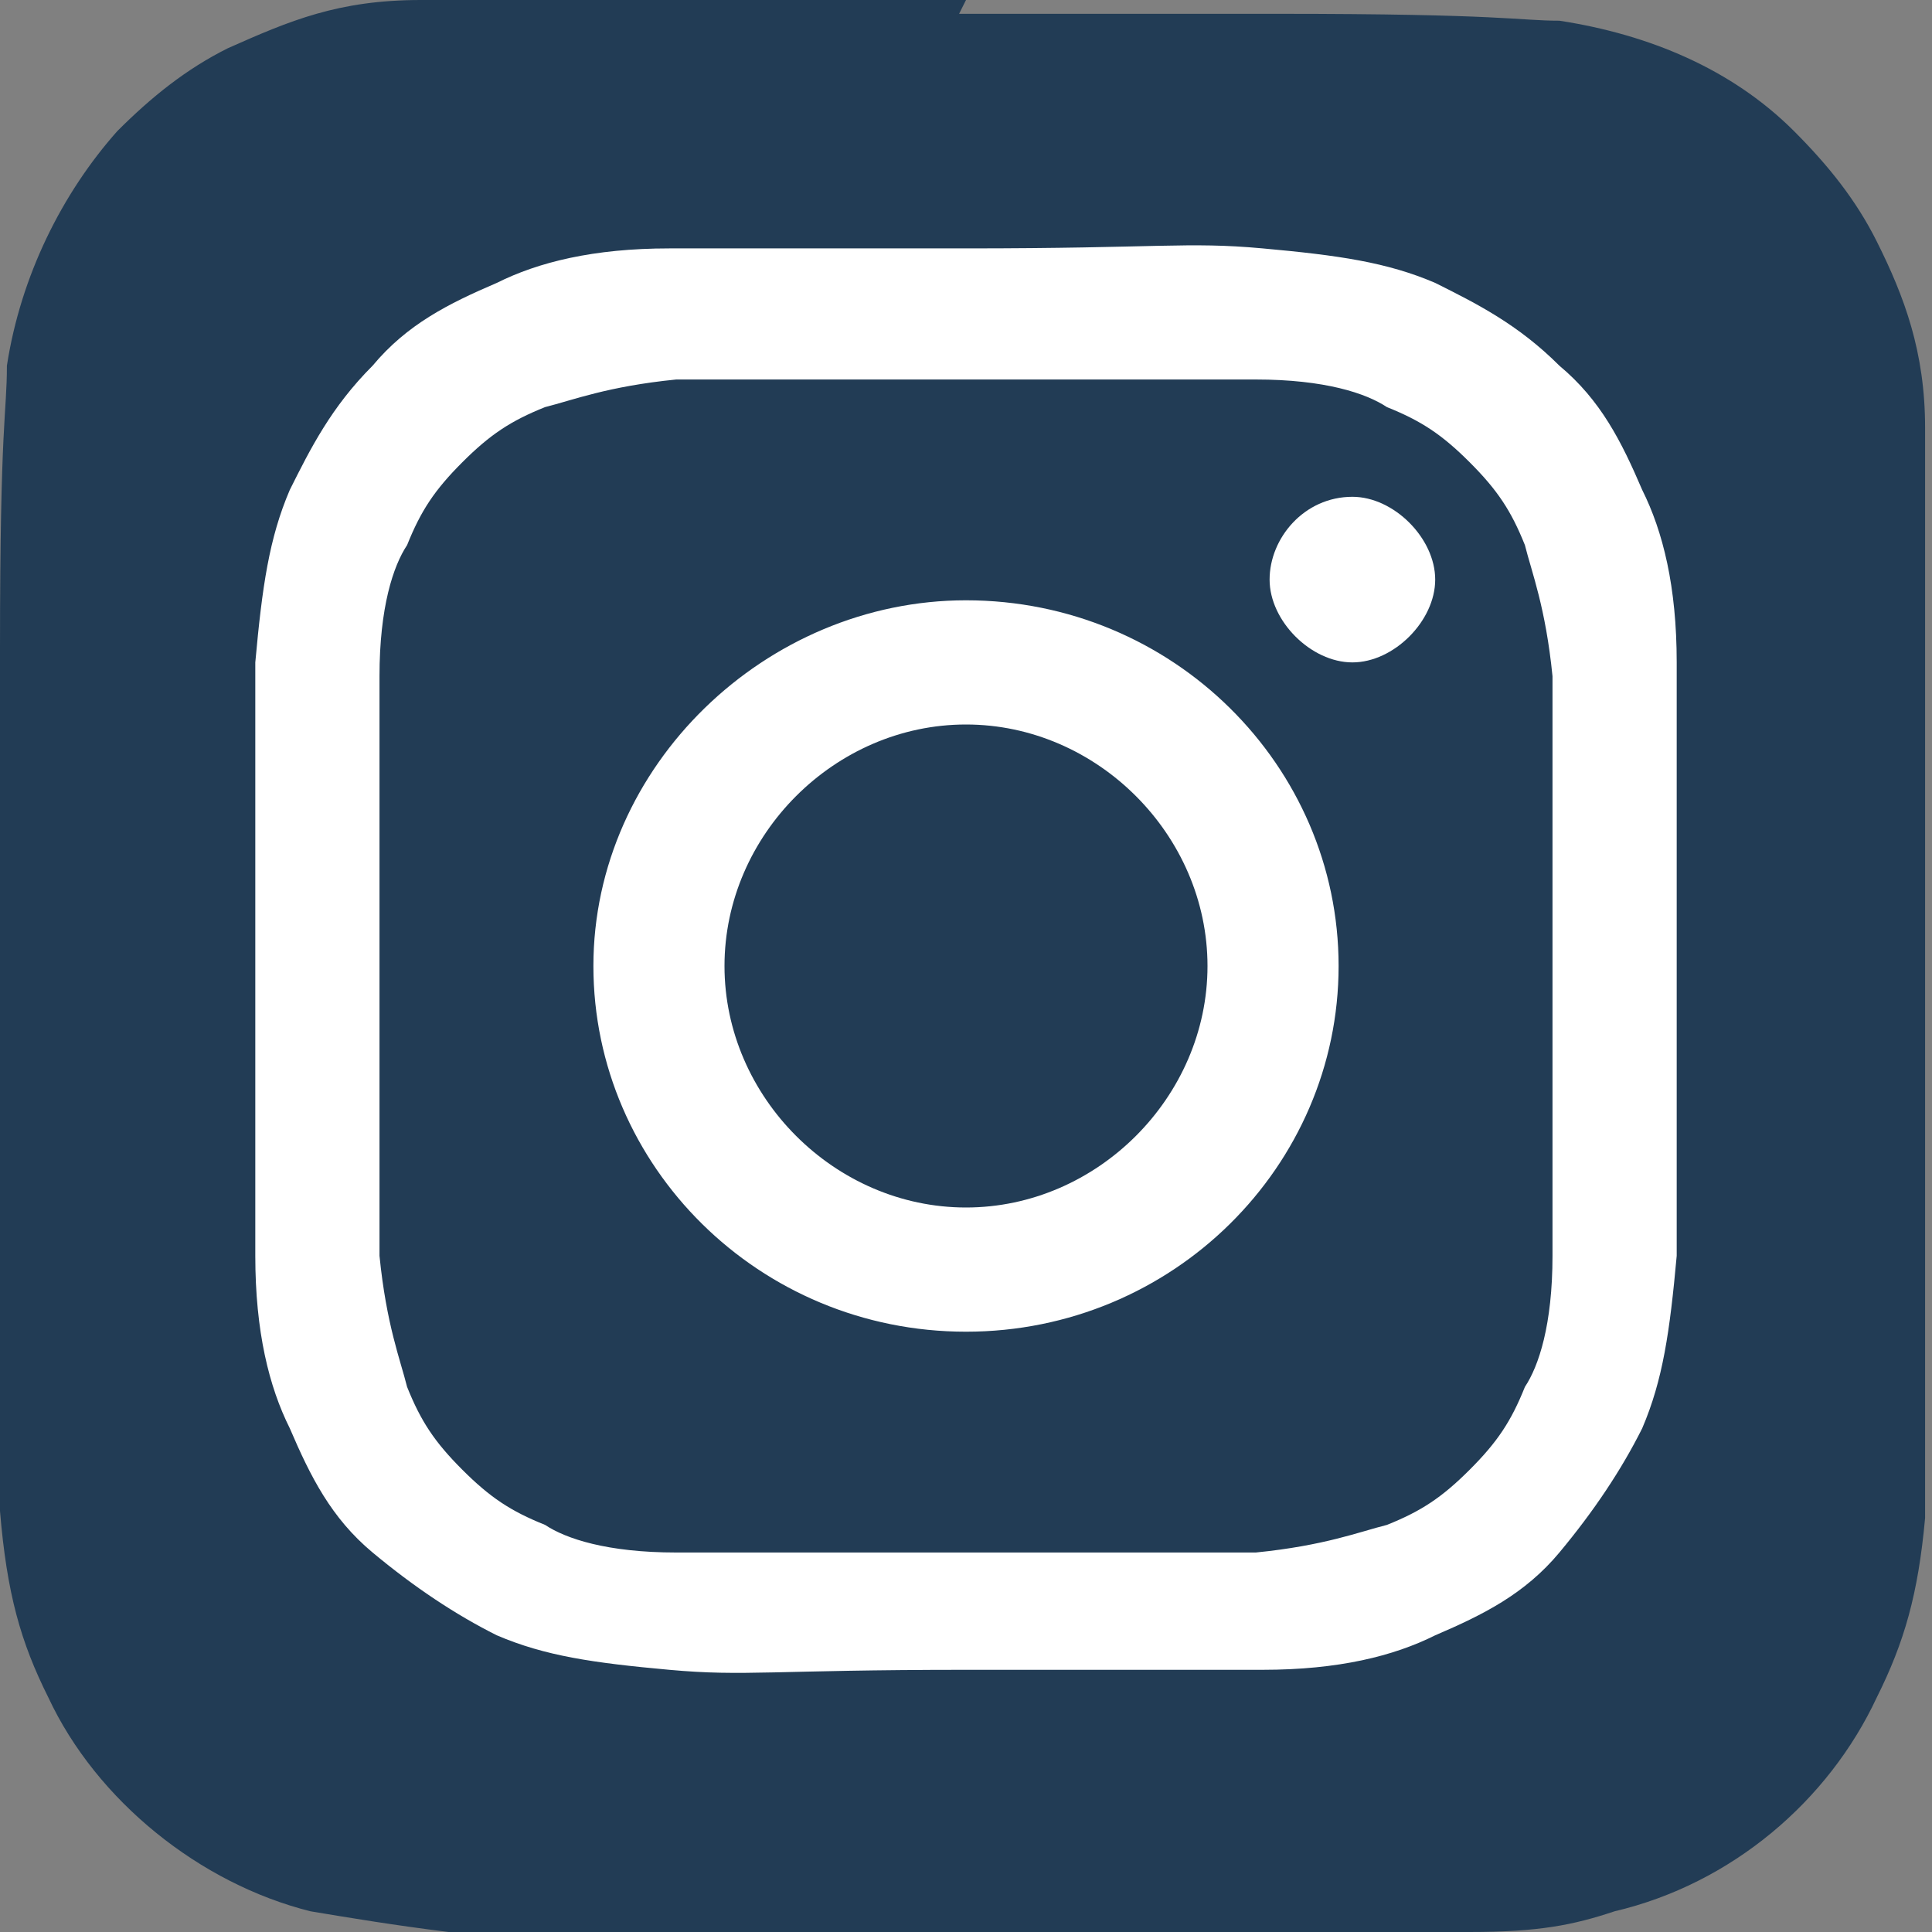
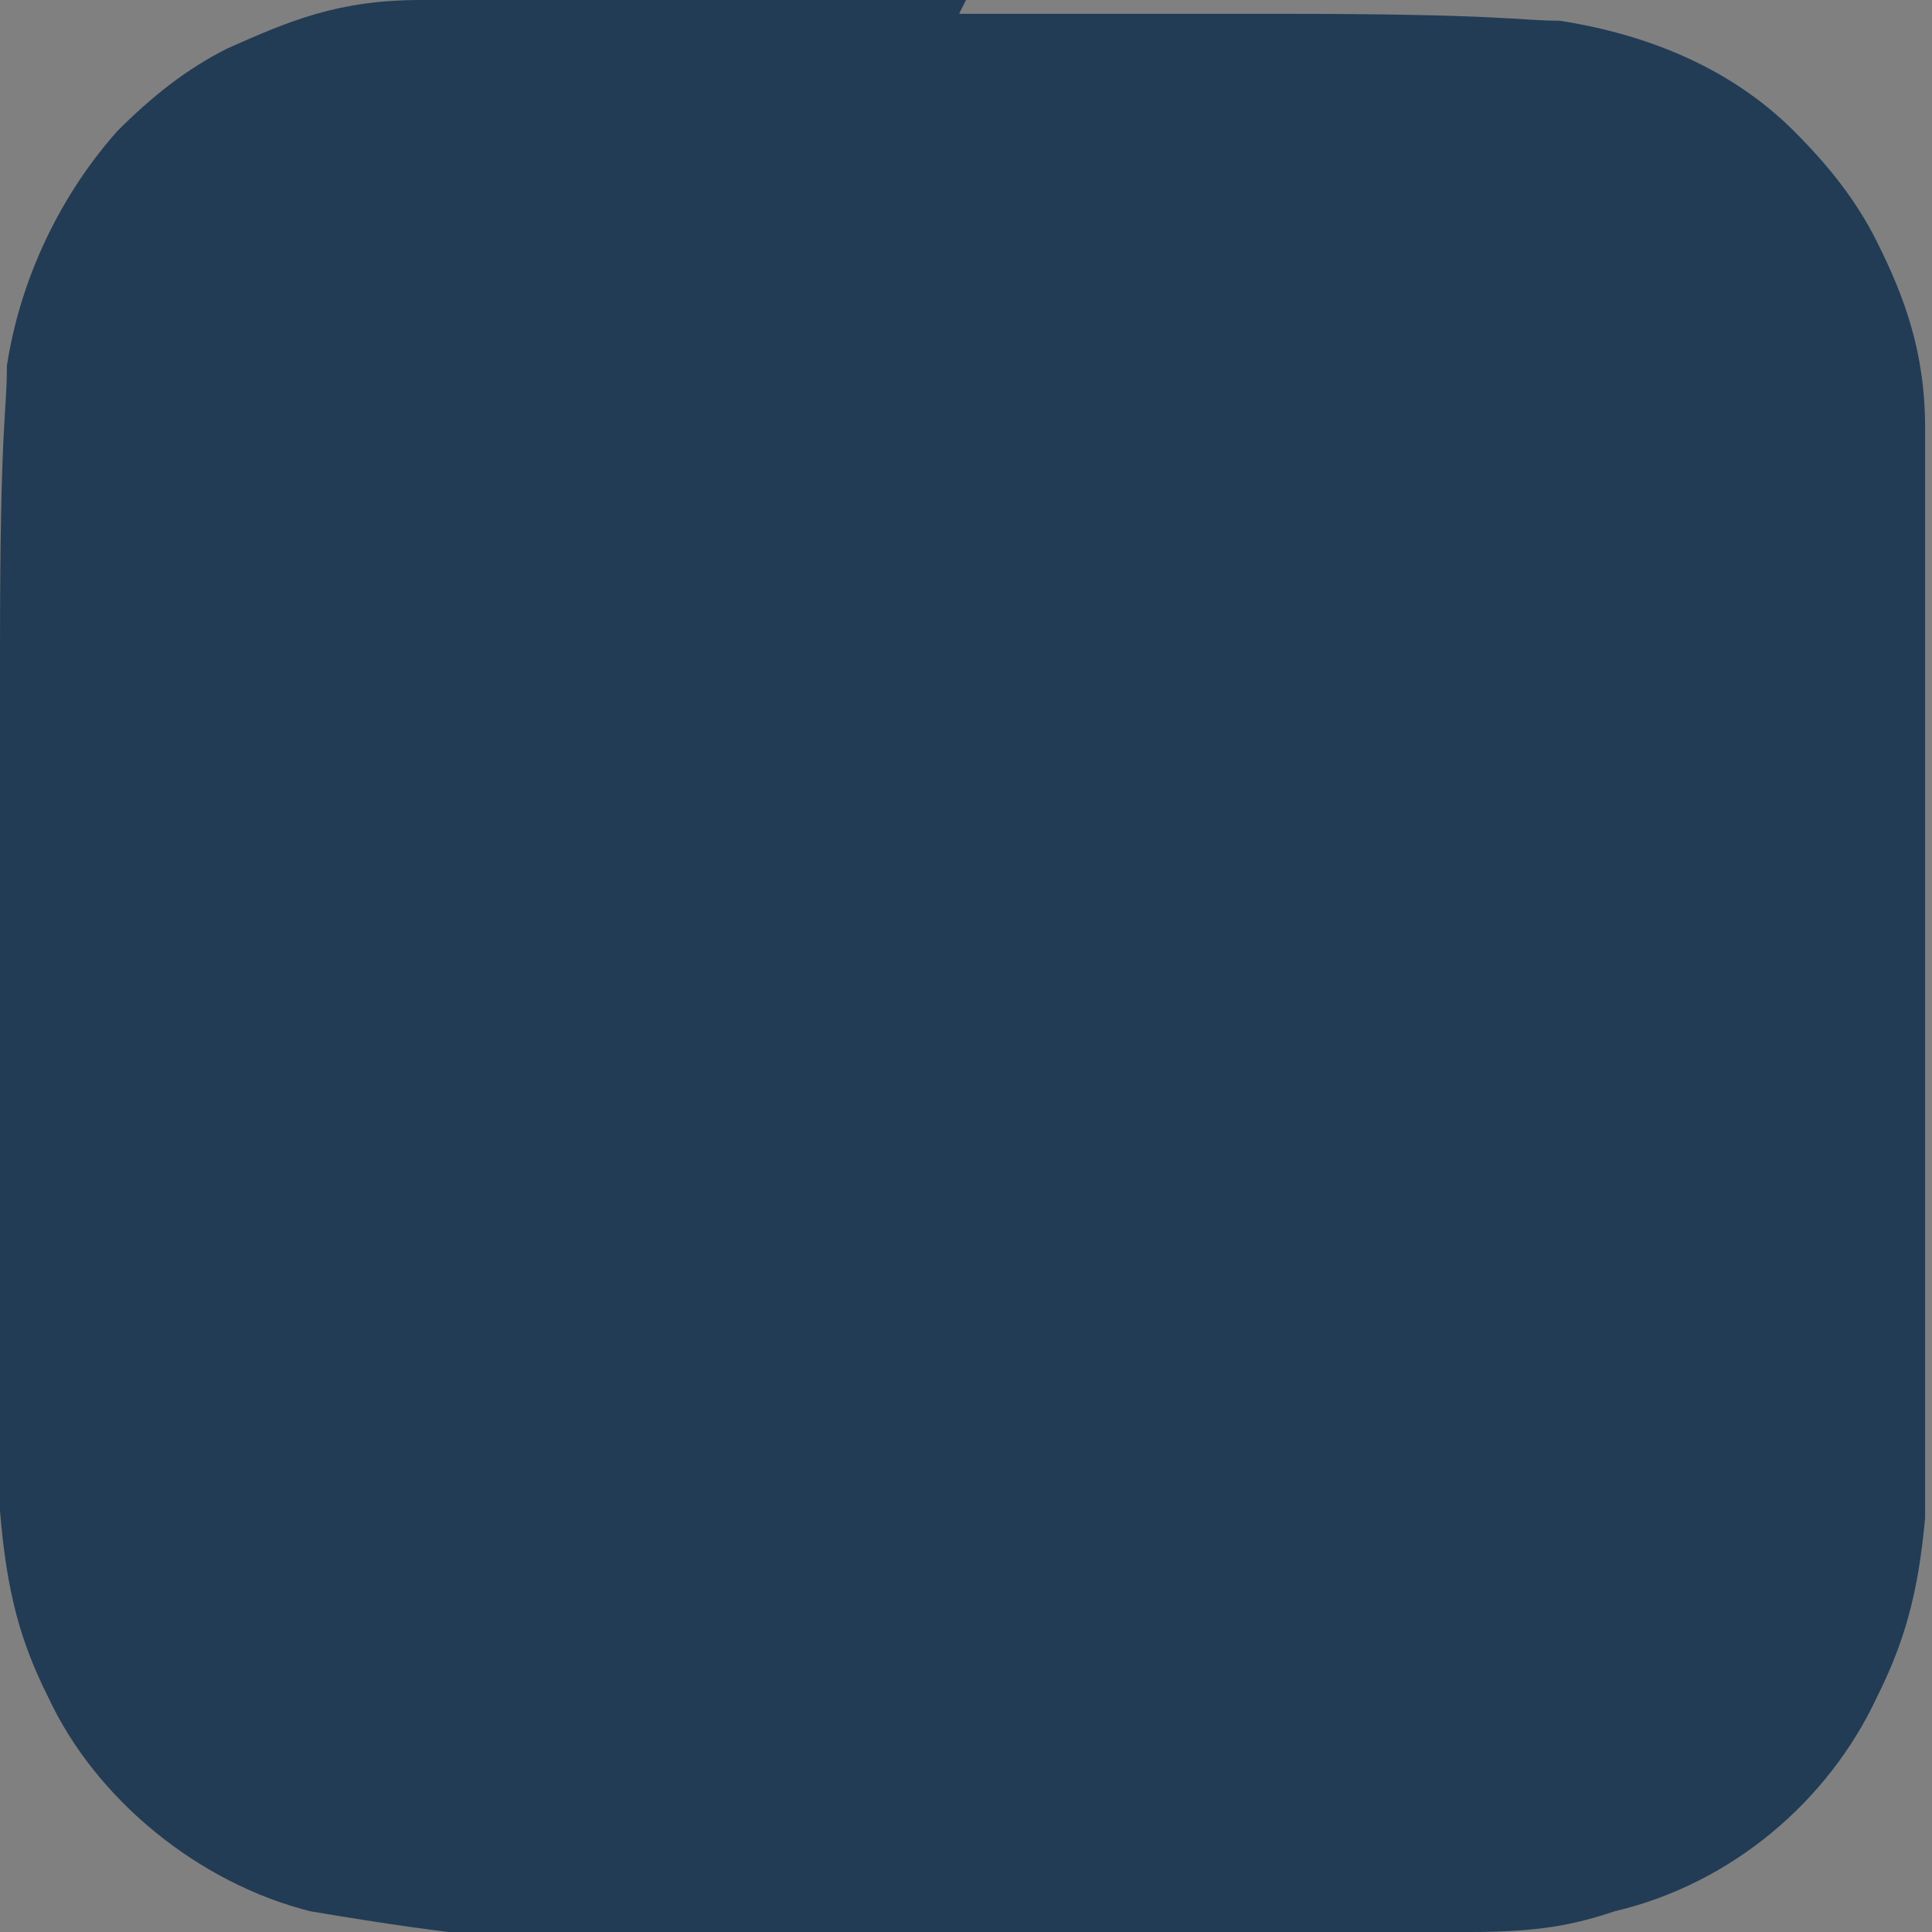
<svg xmlns="http://www.w3.org/2000/svg" id="Layer_1" version="1.1" viewBox="0 0 28 28">
  <rect x="0" y="0" width="28" height="28" fill="#808080" stroke="none" />
  <defs>
    <style>
      .st0 {
        fill: #fff;
      }

      .st1 {
        fill: #223c55;
      }
    </style>
  </defs>
  <path class="st1" d="M14,0c-5.8,0-7.6,0-7.9,0-1.2,0-1.9.3-2.8.7-.6.3-1.1.7-1.6,1.2C.9,2.8.3,4,.1,5.3c0,.7-.1.8-.1,4.1v4.6c0,5.9,0,7.6,0,7.9.1,1.2.3,1.9.7,2.7.7,1.5,2.2,2.7,3.8,3.1.6.1,1.2.2,2,.3.3,0,3.9,0,7.4,0s7.1,0,7.4,0c1,0,1.5-.1,2.1-.3,1.7-.4,3.1-1.6,3.8-3.1.4-.8.6-1.5.7-2.6,0-.2,0-4.1,0-7.9s0-7.7,0-7.9c0-1.1-.3-1.9-.7-2.7-.3-.6-.7-1.1-1.2-1.6-.9-.9-2.1-1.4-3.4-1.6-.6,0-.8-.1-4.1-.1h-4.6Z" />
-   <path class="st0" d="M14,3.6c-2.8,0-3.2,0-4.3,0s-1.9.2-2.5.5c-.7.3-1.3.6-1.8,1.2-.6.6-.9,1.2-1.2,1.8-.3.7-.4,1.4-.5,2.5,0,1.1,0,1.5,0,4.3s0,3.2,0,4.3.2,1.9.5,2.5c.3.7.6,1.3,1.2,1.8s1.2.9,1.8,1.2c.7.3,1.4.4,2.5.5s1.5,0,4.3,0,3.2,0,4.3,0c1.1,0,1.9-.2,2.5-.5.7-.3,1.3-.6,1.8-1.2s.9-1.2,1.2-1.8c.3-.7.4-1.4.5-2.5,0-1.1,0-1.5,0-4.3s0-3.2,0-4.3-.2-1.9-.5-2.5c-.3-.7-.6-1.3-1.2-1.8-.6-.6-1.2-.9-1.8-1.2-.7-.3-1.4-.4-2.5-.5s-1.5,0-4.3,0h0ZM13.1,5.5h.9c2.8,0,3.1,0,4.2,0,1,0,1.6.2,1.9.4.5.2.8.4,1.2.8.4.4.6.7.8,1.2.1.4.3.9.4,1.9,0,1.1,0,1.4,0,4.2s0,3.1,0,4.2c0,1-.2,1.6-.4,1.9-.2.5-.4.8-.8,1.2s-.7.6-1.2.8c-.4.1-.9.3-1.9.4-1.1,0-1.4,0-4.2,0s-3.1,0-4.2,0c-1,0-1.6-.2-1.9-.4-.5-.2-.8-.4-1.2-.8-.4-.4-.6-.7-.8-1.2-.1-.4-.3-.9-.4-1.9,0-1.1,0-1.4,0-4.2s0-3.1,0-4.2c0-1,.2-1.6.4-1.9.2-.5.4-.8.8-1.2.4-.4.7-.6,1.2-.8.4-.1.9-.3,1.9-.4,1,0,1.3,0,3.3,0h0ZM19.6,7.2c-.7,0-1.2.6-1.2,1.2s.6,1.2,1.2,1.2,1.2-.6,1.2-1.2-.6-1.2-1.2-1.2h0ZM14,8.7c-2.9,0-5.4,2.4-5.4,5.3s2.4,5.3,5.4,5.3,5.4-2.4,5.4-5.3-2.4-5.3-5.4-5.3h0ZM14,10.5c1.9,0,3.5,1.6,3.5,3.5s-1.6,3.5-3.5,3.5-3.5-1.6-3.5-3.5,1.6-3.5,3.5-3.5h0Z" />
</svg>